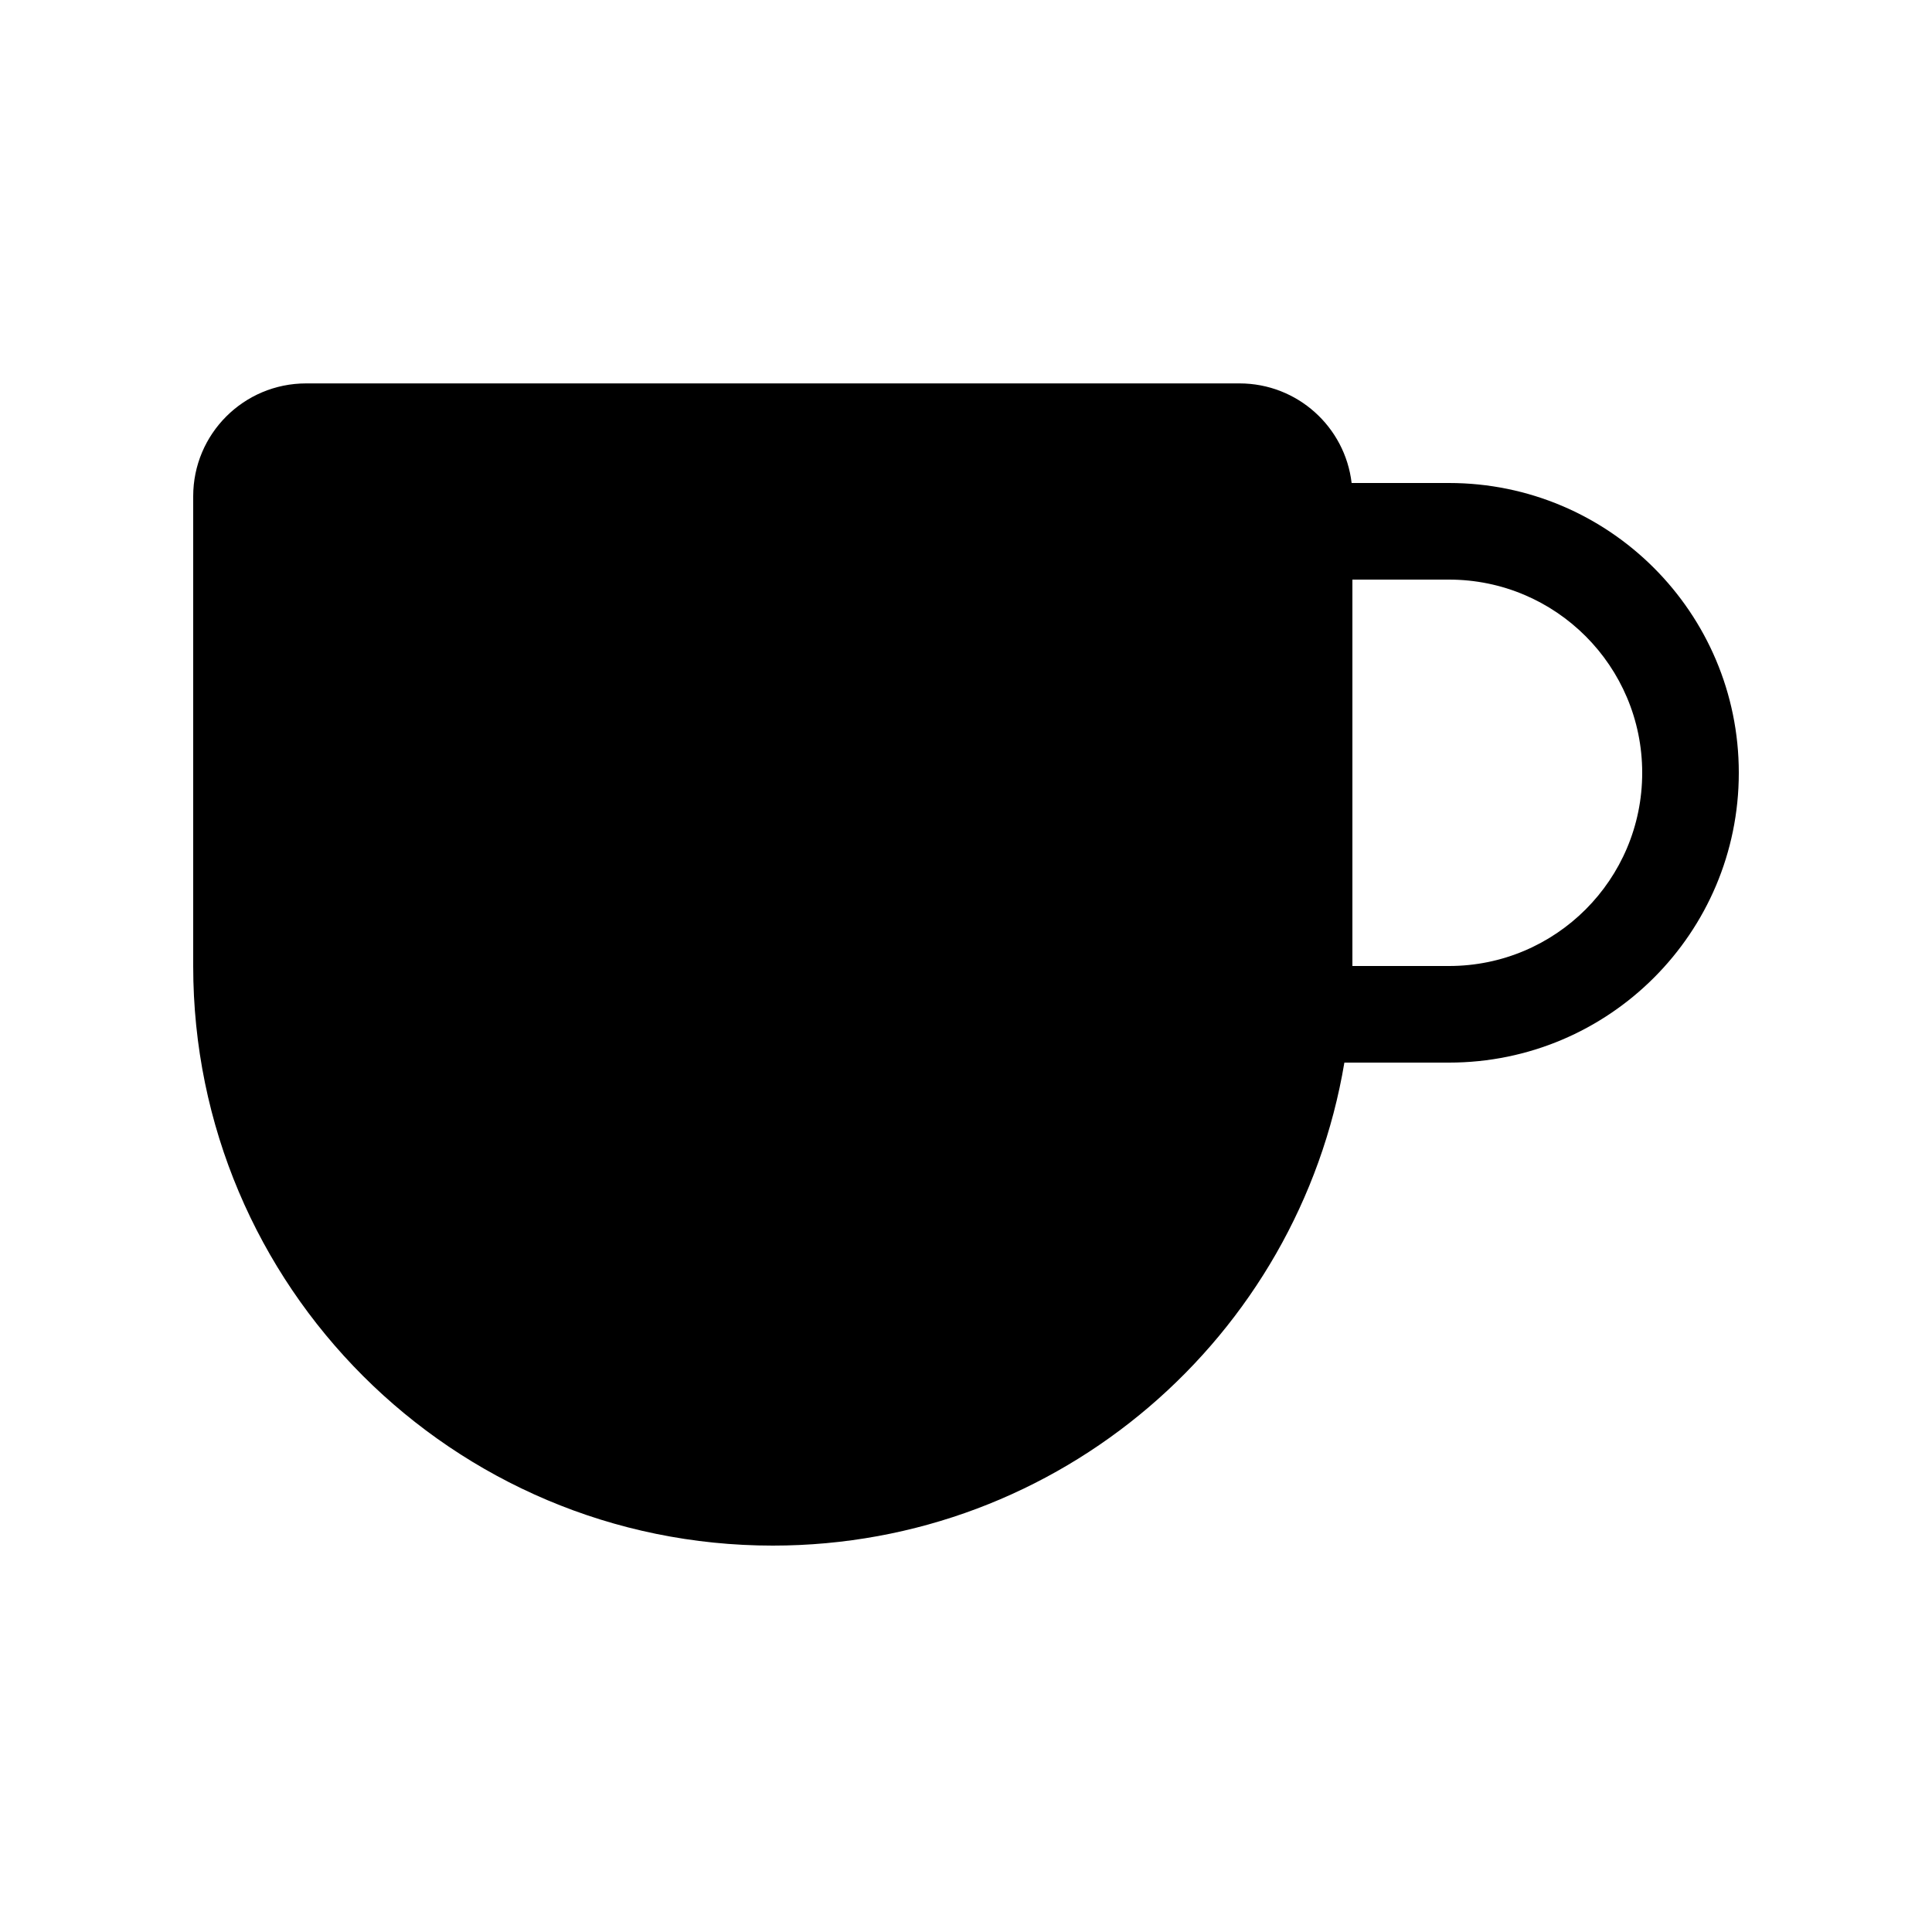
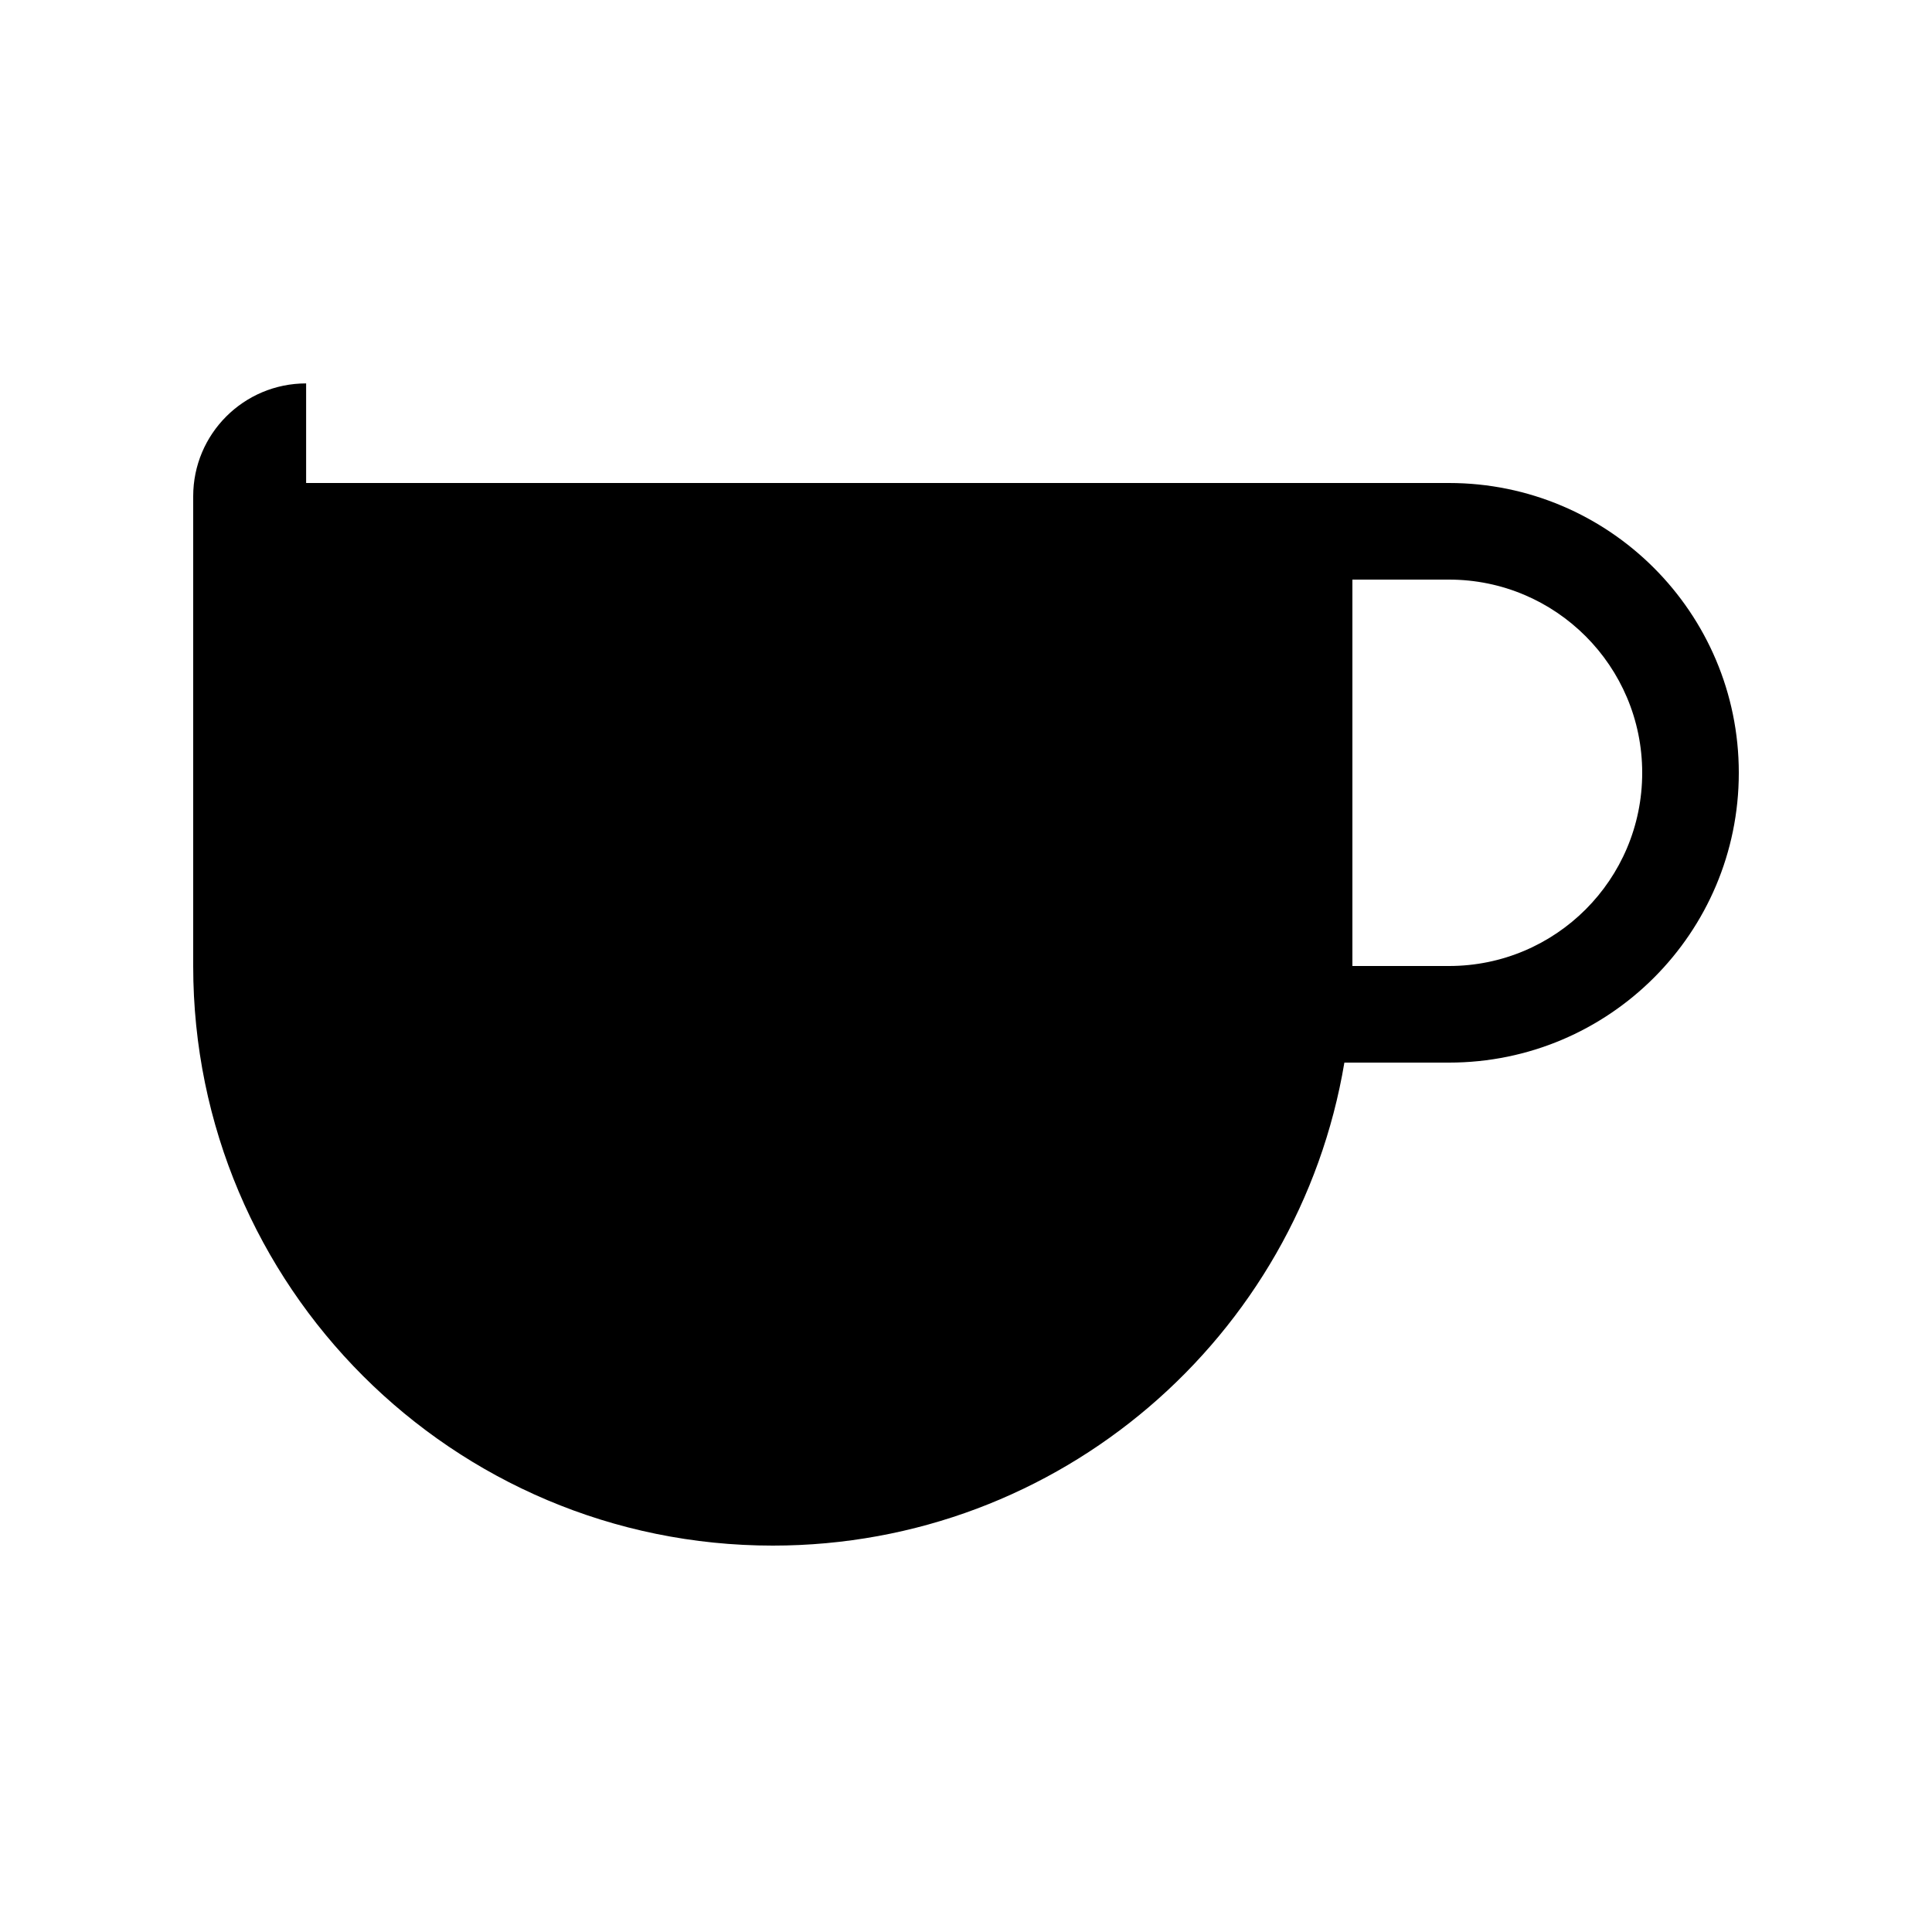
<svg xmlns="http://www.w3.org/2000/svg" viewBox="0 0 20 20" fill="none">
-   <path d="M3.169 3.969C2.523 3.969 2 4.492 2 5.137V10.001C2 13.314 4.686 16 8 16C10.973 16 13.441 13.838 13.917 11H15C16.657 11 18 9.657 18 8C18 6.344 16.657 5 15 5H13.992C13.924 4.42 13.431 3.969 12.831 3.969H3.169ZM14 6H15C16.105 6 17 6.896 17 8C17 9.105 16.105 10 15 10H14V6Z" fill="currentColor" />
+   <path d="M3.169 3.969C2.523 3.969 2 4.492 2 5.137V10.001C2 13.314 4.686 16 8 16C10.973 16 13.441 13.838 13.917 11H15C16.657 11 18 9.657 18 8C18 6.344 16.657 5 15 5H13.992H3.169ZM14 6H15C16.105 6 17 6.896 17 8C17 9.105 16.105 10 15 10H14V6Z" fill="currentColor" />
</svg>